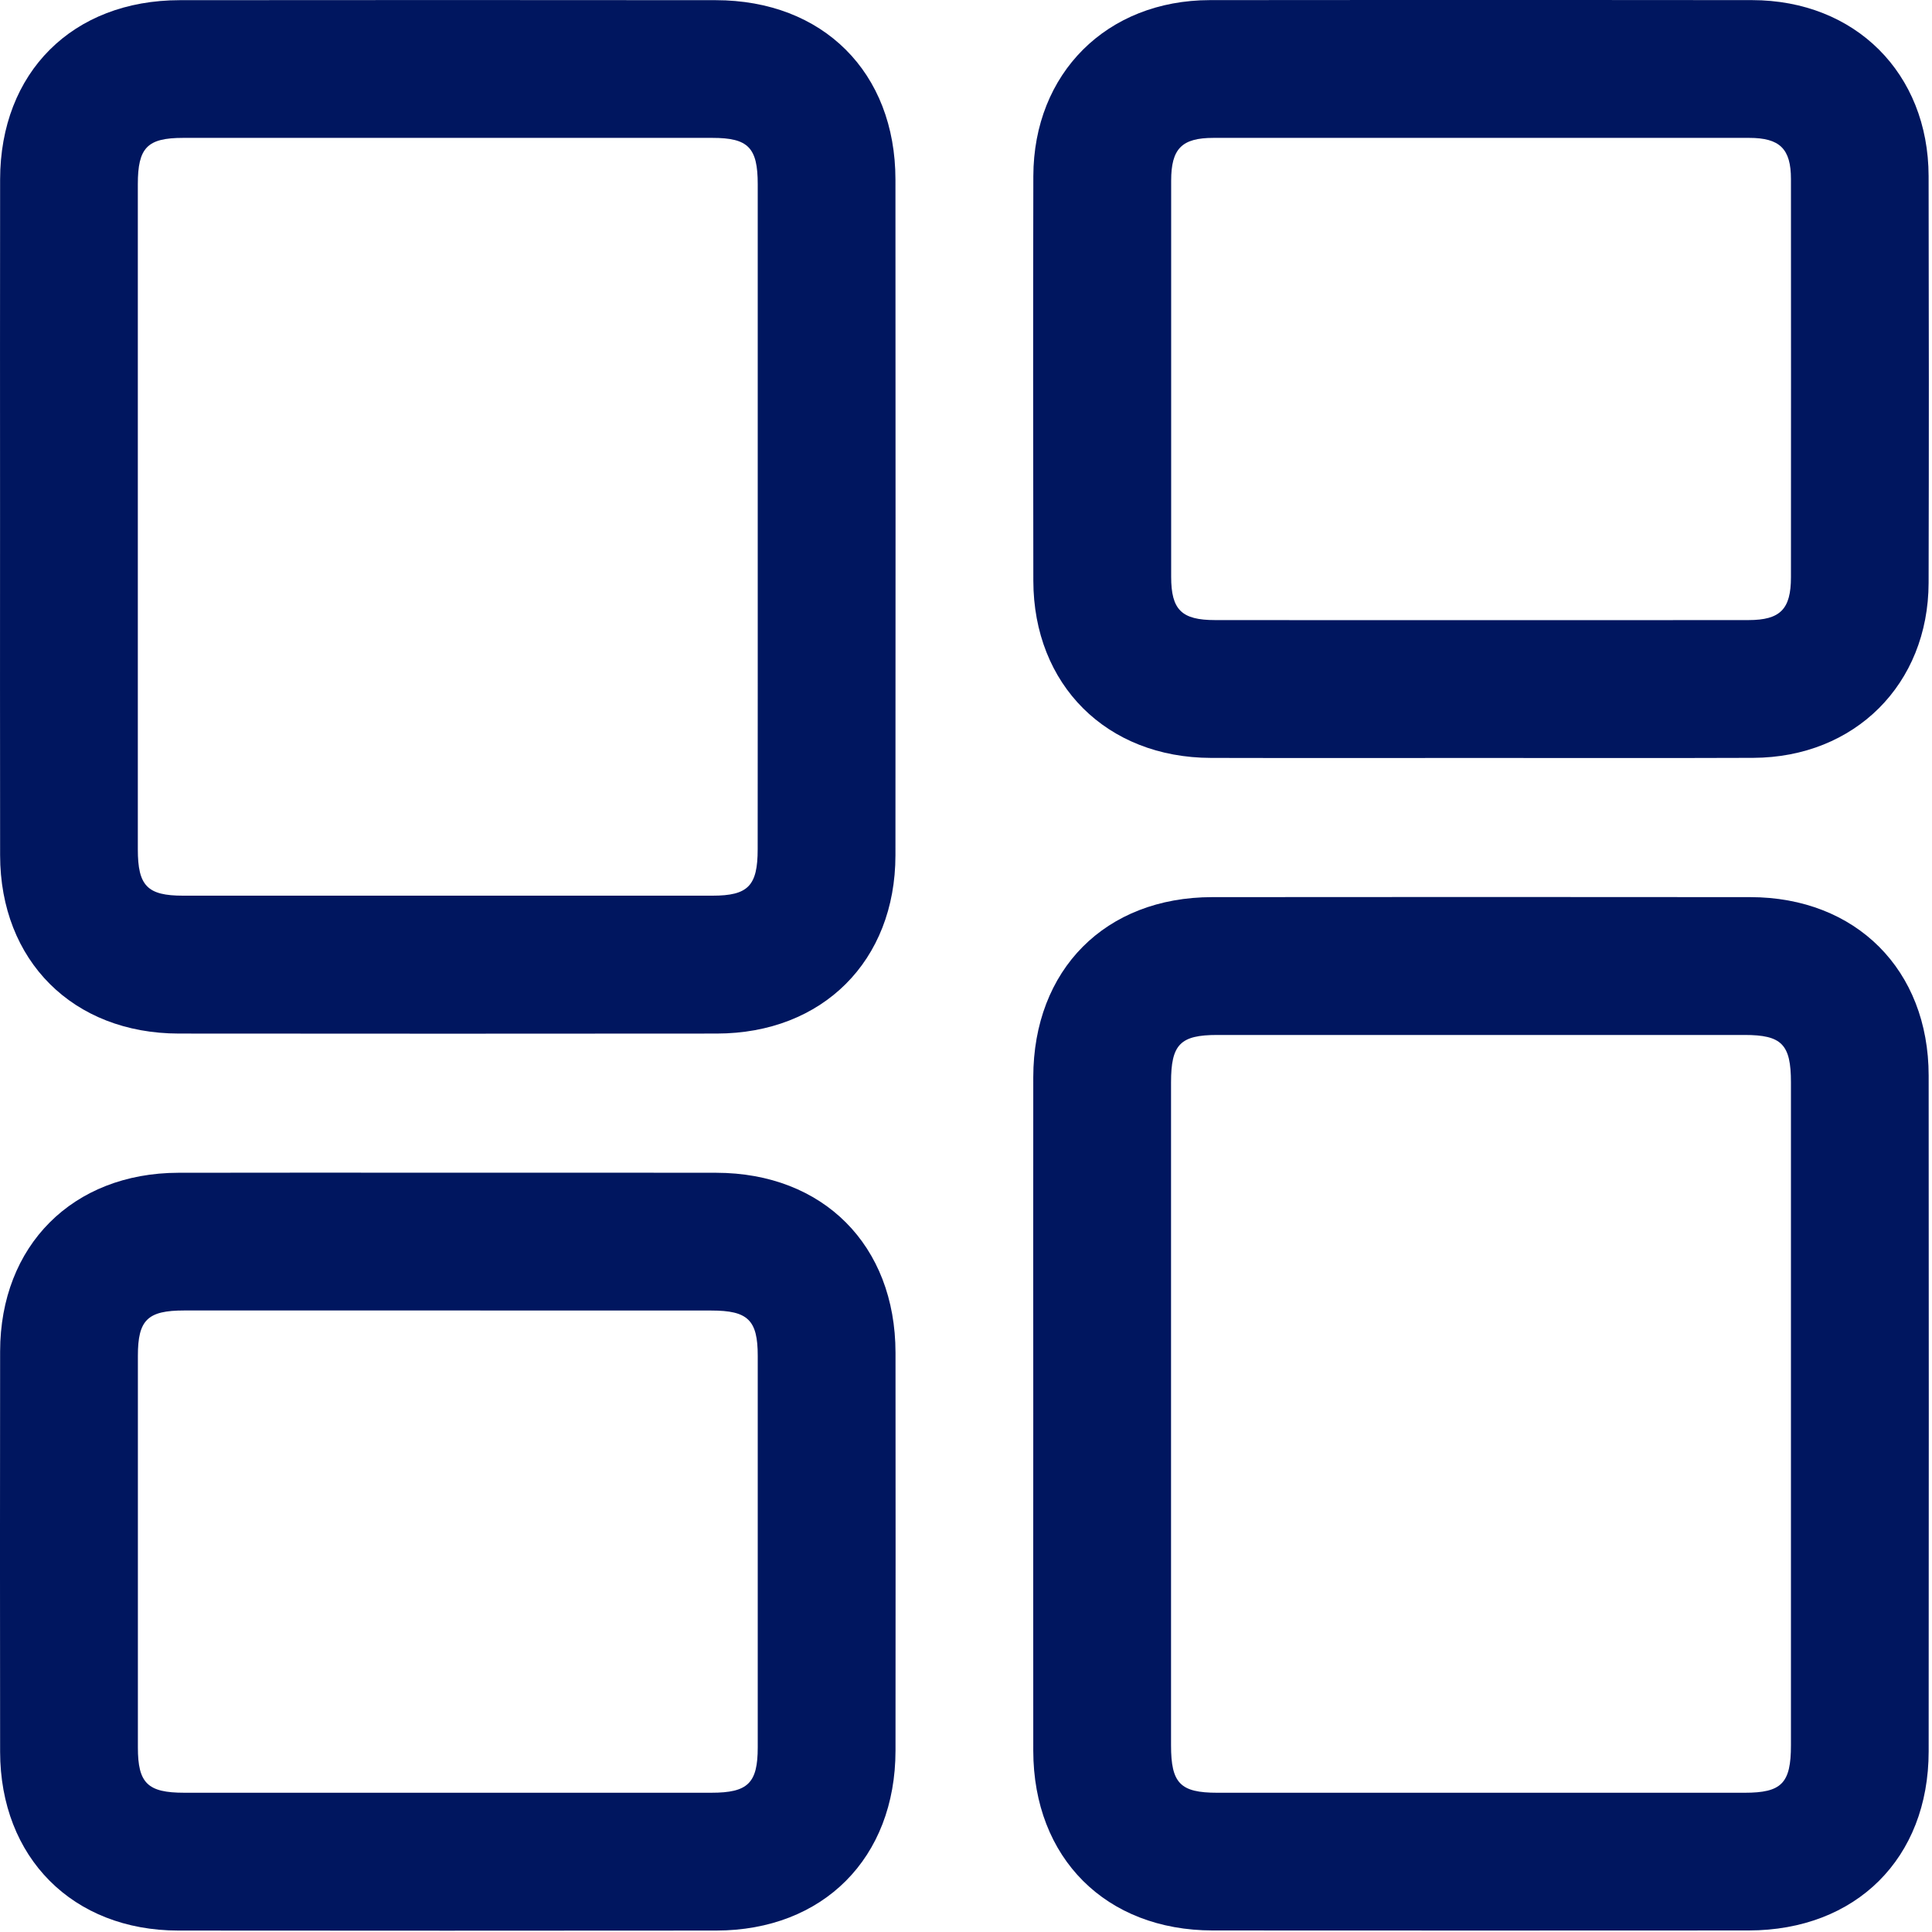
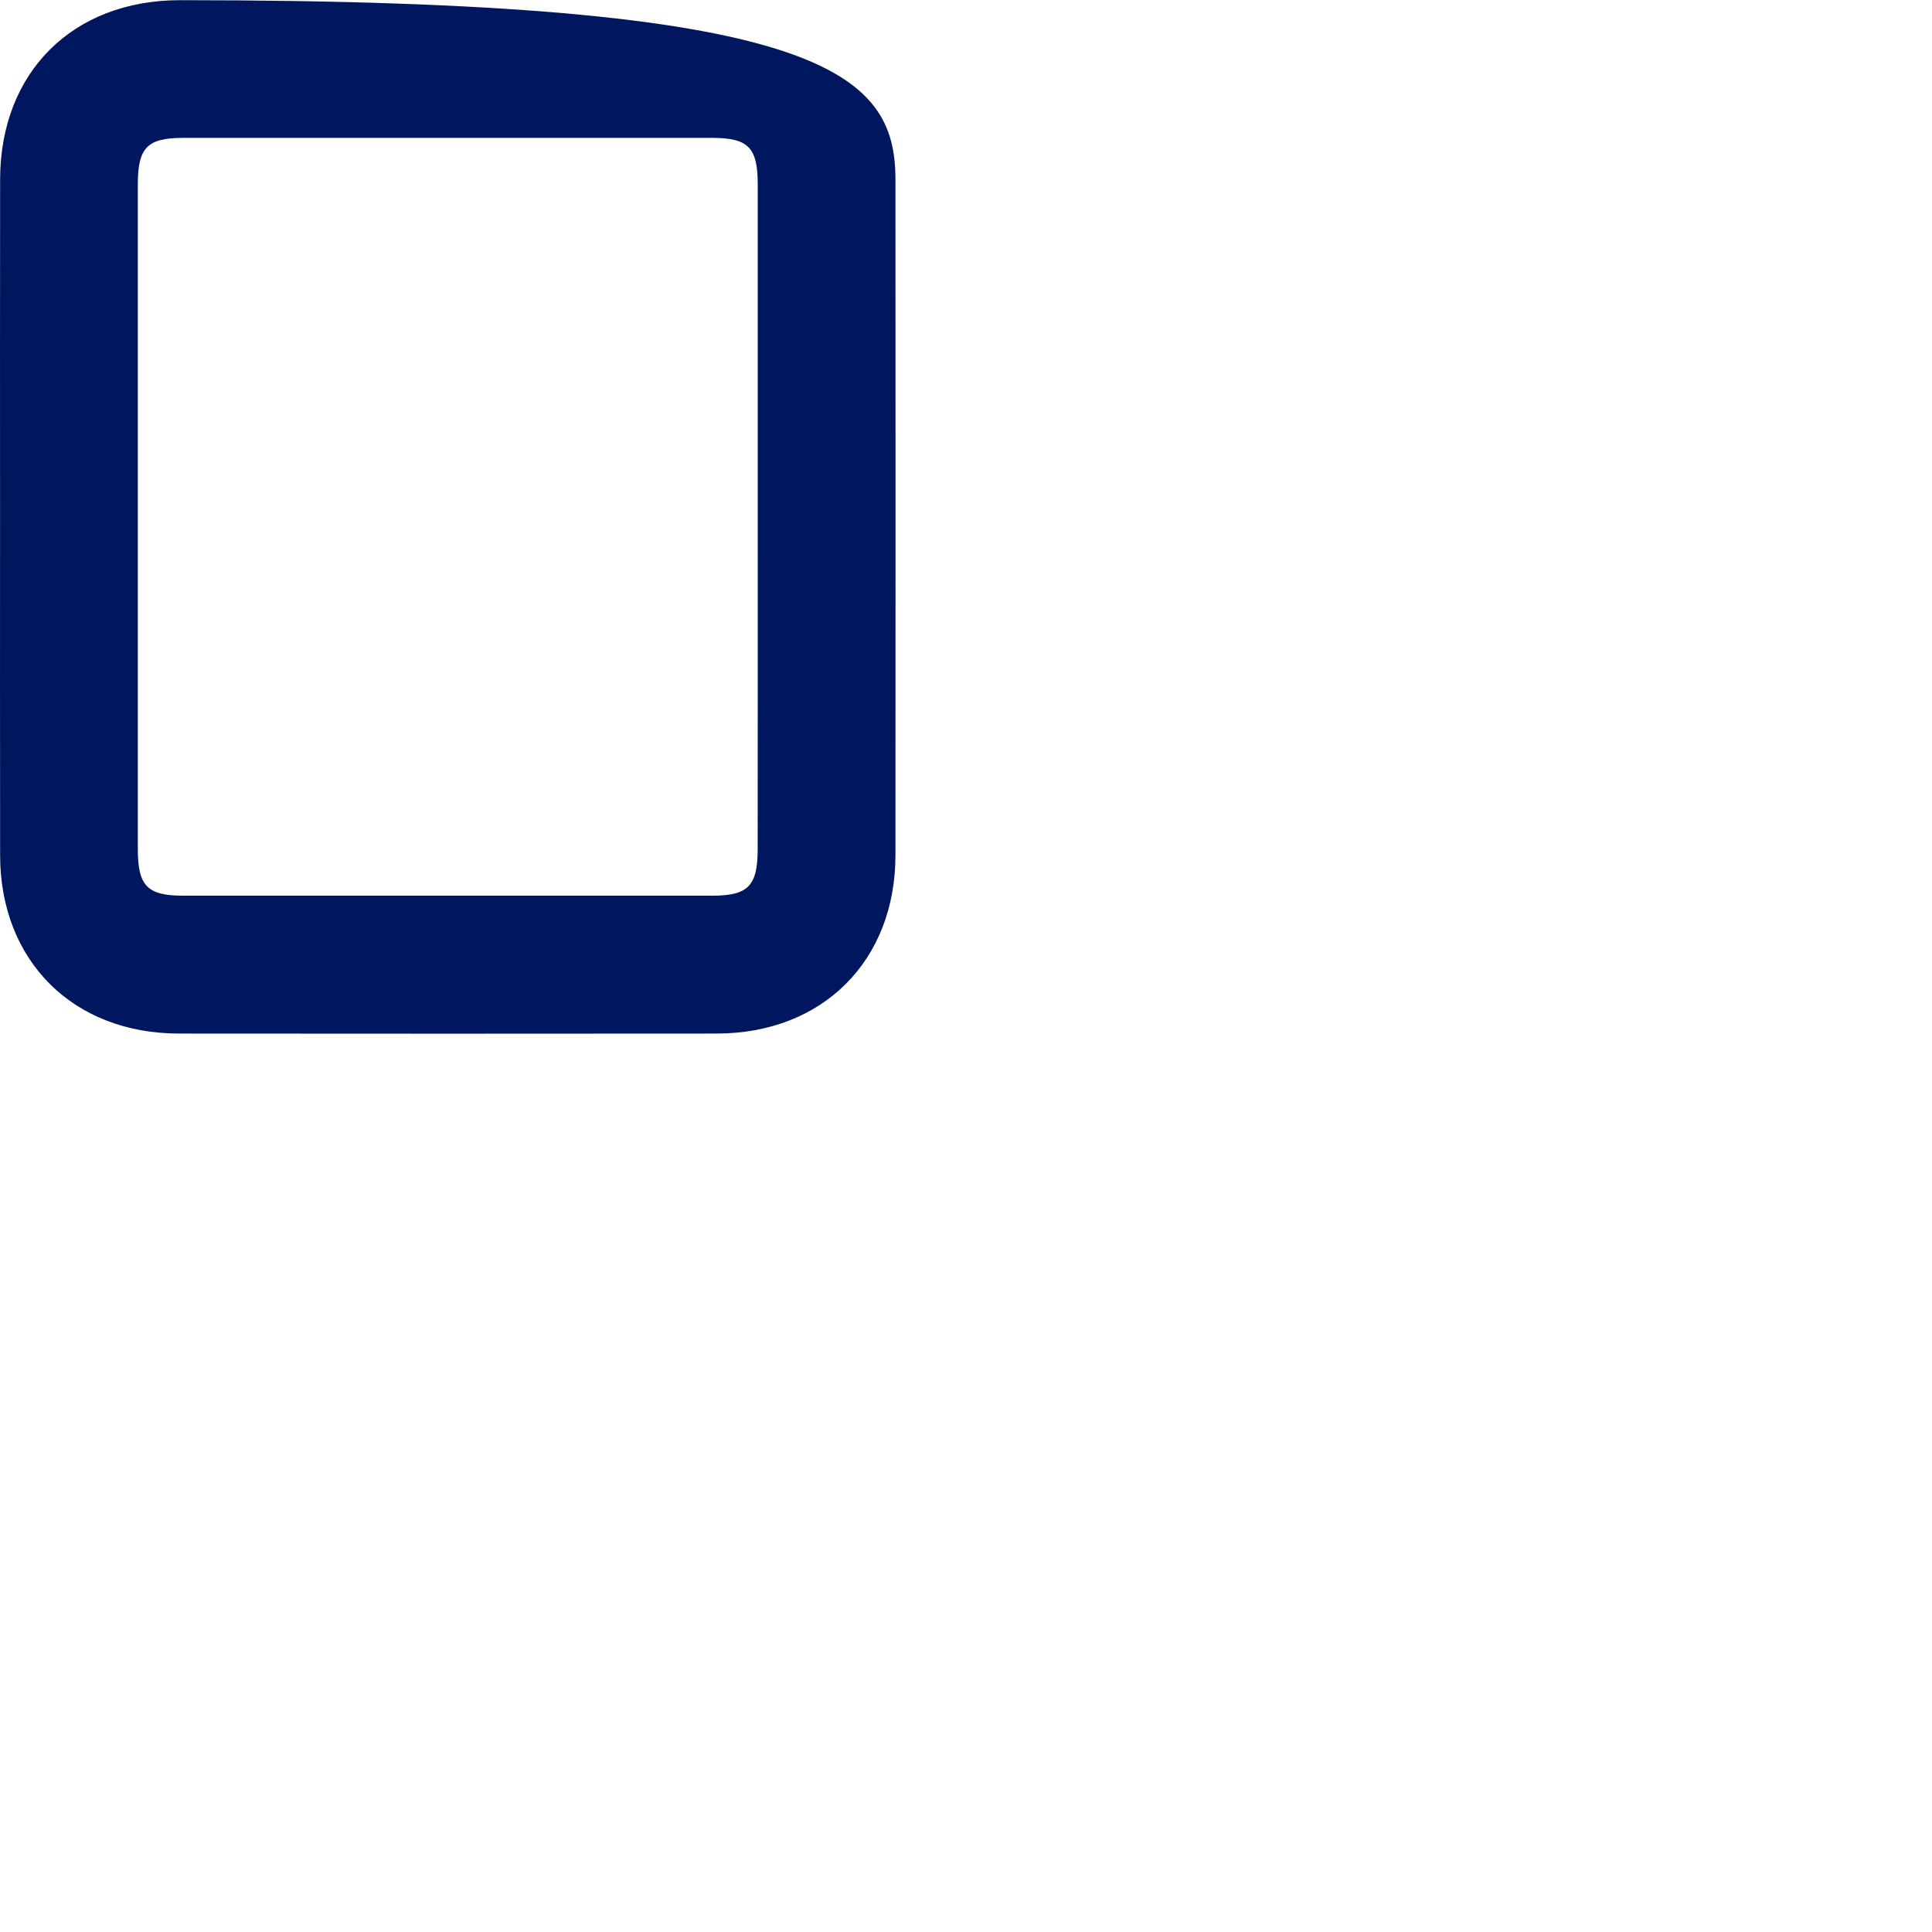
<svg xmlns="http://www.w3.org/2000/svg" width="336" height="336" viewBox="0 0 336 336" fill="none">
-   <path d="M0.009 89.6C0.009 70.14 -0.011 50.68 0.019 31.22C0.039 12.59 12.62 0.04 31.29 0.03C62.349 7.32392e-06 93.409 7.32392e-06 124.459 0.03C143.129 0.04 155.719 12.59 155.729 31.22C155.749 70.39 155.759 109.57 155.729 148.74C155.719 167.11 143.059 179.73 124.649 179.75C93.469 179.78 62.289 179.78 31.099 179.75C12.7 179.73 0.039 167.1 0.019 148.74C-0.011 129.02 0.009 109.31 0.009 89.6ZM131.779 90.06C131.779 70.72 131.779 51.38 131.779 32.04C131.779 25.67 130.129 23.98 123.899 23.98C93.21 23.97 62.52 23.97 31.84 23.98C25.619 23.98 23.97 25.67 23.97 32.04C23.97 70.6 23.97 109.15 23.97 147.71C23.97 154.07 25.63 155.77 31.84 155.77C62.529 155.78 93.219 155.78 123.899 155.77C130.109 155.77 131.769 154.06 131.769 147.7C131.789 128.49 131.779 109.28 131.779 90.06Z" fill="#00165F" />
-   <path d="M179.699 245.733C179.699 226.273 179.679 206.813 179.699 187.343C179.719 168.633 192.219 156.032 210.839 156.022C242.019 155.992 273.199 155.992 304.389 156.022C322.779 156.042 335.409 168.663 335.419 187.063C335.449 226.233 335.449 265.413 335.419 304.583C335.409 323.183 322.789 335.713 304.099 335.733C273.039 335.753 241.989 335.753 210.929 335.733C192.309 335.723 179.729 323.123 179.699 304.493C179.679 284.903 179.699 265.313 179.699 245.733ZM203.659 245.882C203.659 265.102 203.659 284.313 203.659 303.533C203.659 310.143 205.259 311.783 211.719 311.783C242.279 311.783 272.849 311.783 303.409 311.783C309.859 311.783 311.469 310.133 311.469 303.523C311.469 265.093 311.469 226.663 311.469 188.233C311.469 181.623 309.869 179.993 303.399 179.993C272.839 179.993 242.269 179.993 211.709 179.993C205.249 179.993 203.659 181.633 203.659 188.243C203.659 207.452 203.659 226.663 203.659 245.882Z" fill="#00165F" />
-   <path d="M257.38 131.82C241.79 131.82 226.2 131.85 210.61 131.81C192.45 131.77 179.74 119.1 179.71 101C179.67 77.55 179.66 54.1 179.71 30.64C179.75 12.75 192.48 0.05 210.41 0.02C241.84 -0.02 273.27 -0.02 304.7 0.02C322.64 0.04 335.37 12.73 335.41 30.63C335.46 54.21 335.47 77.78 335.41 101.36C335.36 119 322.58 131.73 304.9 131.8C289.06 131.86 273.22 131.82 257.38 131.82ZM257.33 107.85C272.92 107.85 288.51 107.86 304.11 107.84C309.61 107.83 311.47 105.95 311.47 100.39C311.48 77.31 311.49 54.23 311.47 31.14C311.47 25.88 309.53 23.98 304.21 23.98C273.15 23.97 242.09 23.97 211.03 23.98C205.52 23.98 203.68 25.86 203.68 31.43C203.67 54.39 203.67 77.34 203.68 100.3C203.68 106.06 205.49 107.84 211.32 107.84C226.64 107.86 241.99 107.85 257.33 107.85Z" fill="#00165F" />
-   <path d="M78.16 203.95C93.63 203.95 109.09 203.93 124.56 203.96C143.17 203.99 155.72 216.57 155.74 235.24C155.76 258.32 155.76 281.4 155.74 304.47C155.72 323.13 143.16 335.73 124.55 335.75C93.37 335.78 62.19 335.78 31.01 335.75C12.65 335.73 0.04 323.06 0.02 304.65C-0.01 281.45 -0.01 258.25 0.02 235.04C0.04 216.62 12.64 204 31.02 203.96C46.74 203.92 62.45 203.95 78.16 203.95ZM78.06 227.91C62.72 227.91 47.37 227.91 32.03 227.91C25.66 227.91 23.98 229.55 23.98 235.79C23.97 258.5 23.97 281.2 23.98 303.91C23.98 310.13 25.68 311.78 32.04 311.78C62.6 311.78 93.16 311.78 123.72 311.78C130.07 311.78 131.78 310.12 131.78 303.9C131.79 281.19 131.79 258.49 131.78 235.78C131.78 229.57 130.07 227.92 123.71 227.92C108.49 227.91 93.28 227.91 78.06 227.91Z" fill="#00165F" />
+   <path d="M0.009 89.6C0.009 70.14 -0.011 50.68 0.019 31.22C0.039 12.59 12.62 0.04 31.29 0.03C143.129 0.04 155.719 12.59 155.729 31.22C155.749 70.39 155.759 109.57 155.729 148.74C155.719 167.11 143.059 179.73 124.649 179.75C93.469 179.78 62.289 179.78 31.099 179.75C12.7 179.73 0.039 167.1 0.019 148.74C-0.011 129.02 0.009 109.31 0.009 89.6ZM131.779 90.06C131.779 70.72 131.779 51.38 131.779 32.04C131.779 25.67 130.129 23.98 123.899 23.98C93.21 23.97 62.52 23.97 31.84 23.98C25.619 23.98 23.97 25.67 23.97 32.04C23.97 70.6 23.97 109.15 23.97 147.71C23.97 154.07 25.63 155.77 31.84 155.77C62.529 155.78 93.219 155.78 123.899 155.77C130.109 155.77 131.769 154.06 131.769 147.7C131.789 128.49 131.779 109.28 131.779 90.06Z" fill="#00165F" />
</svg>